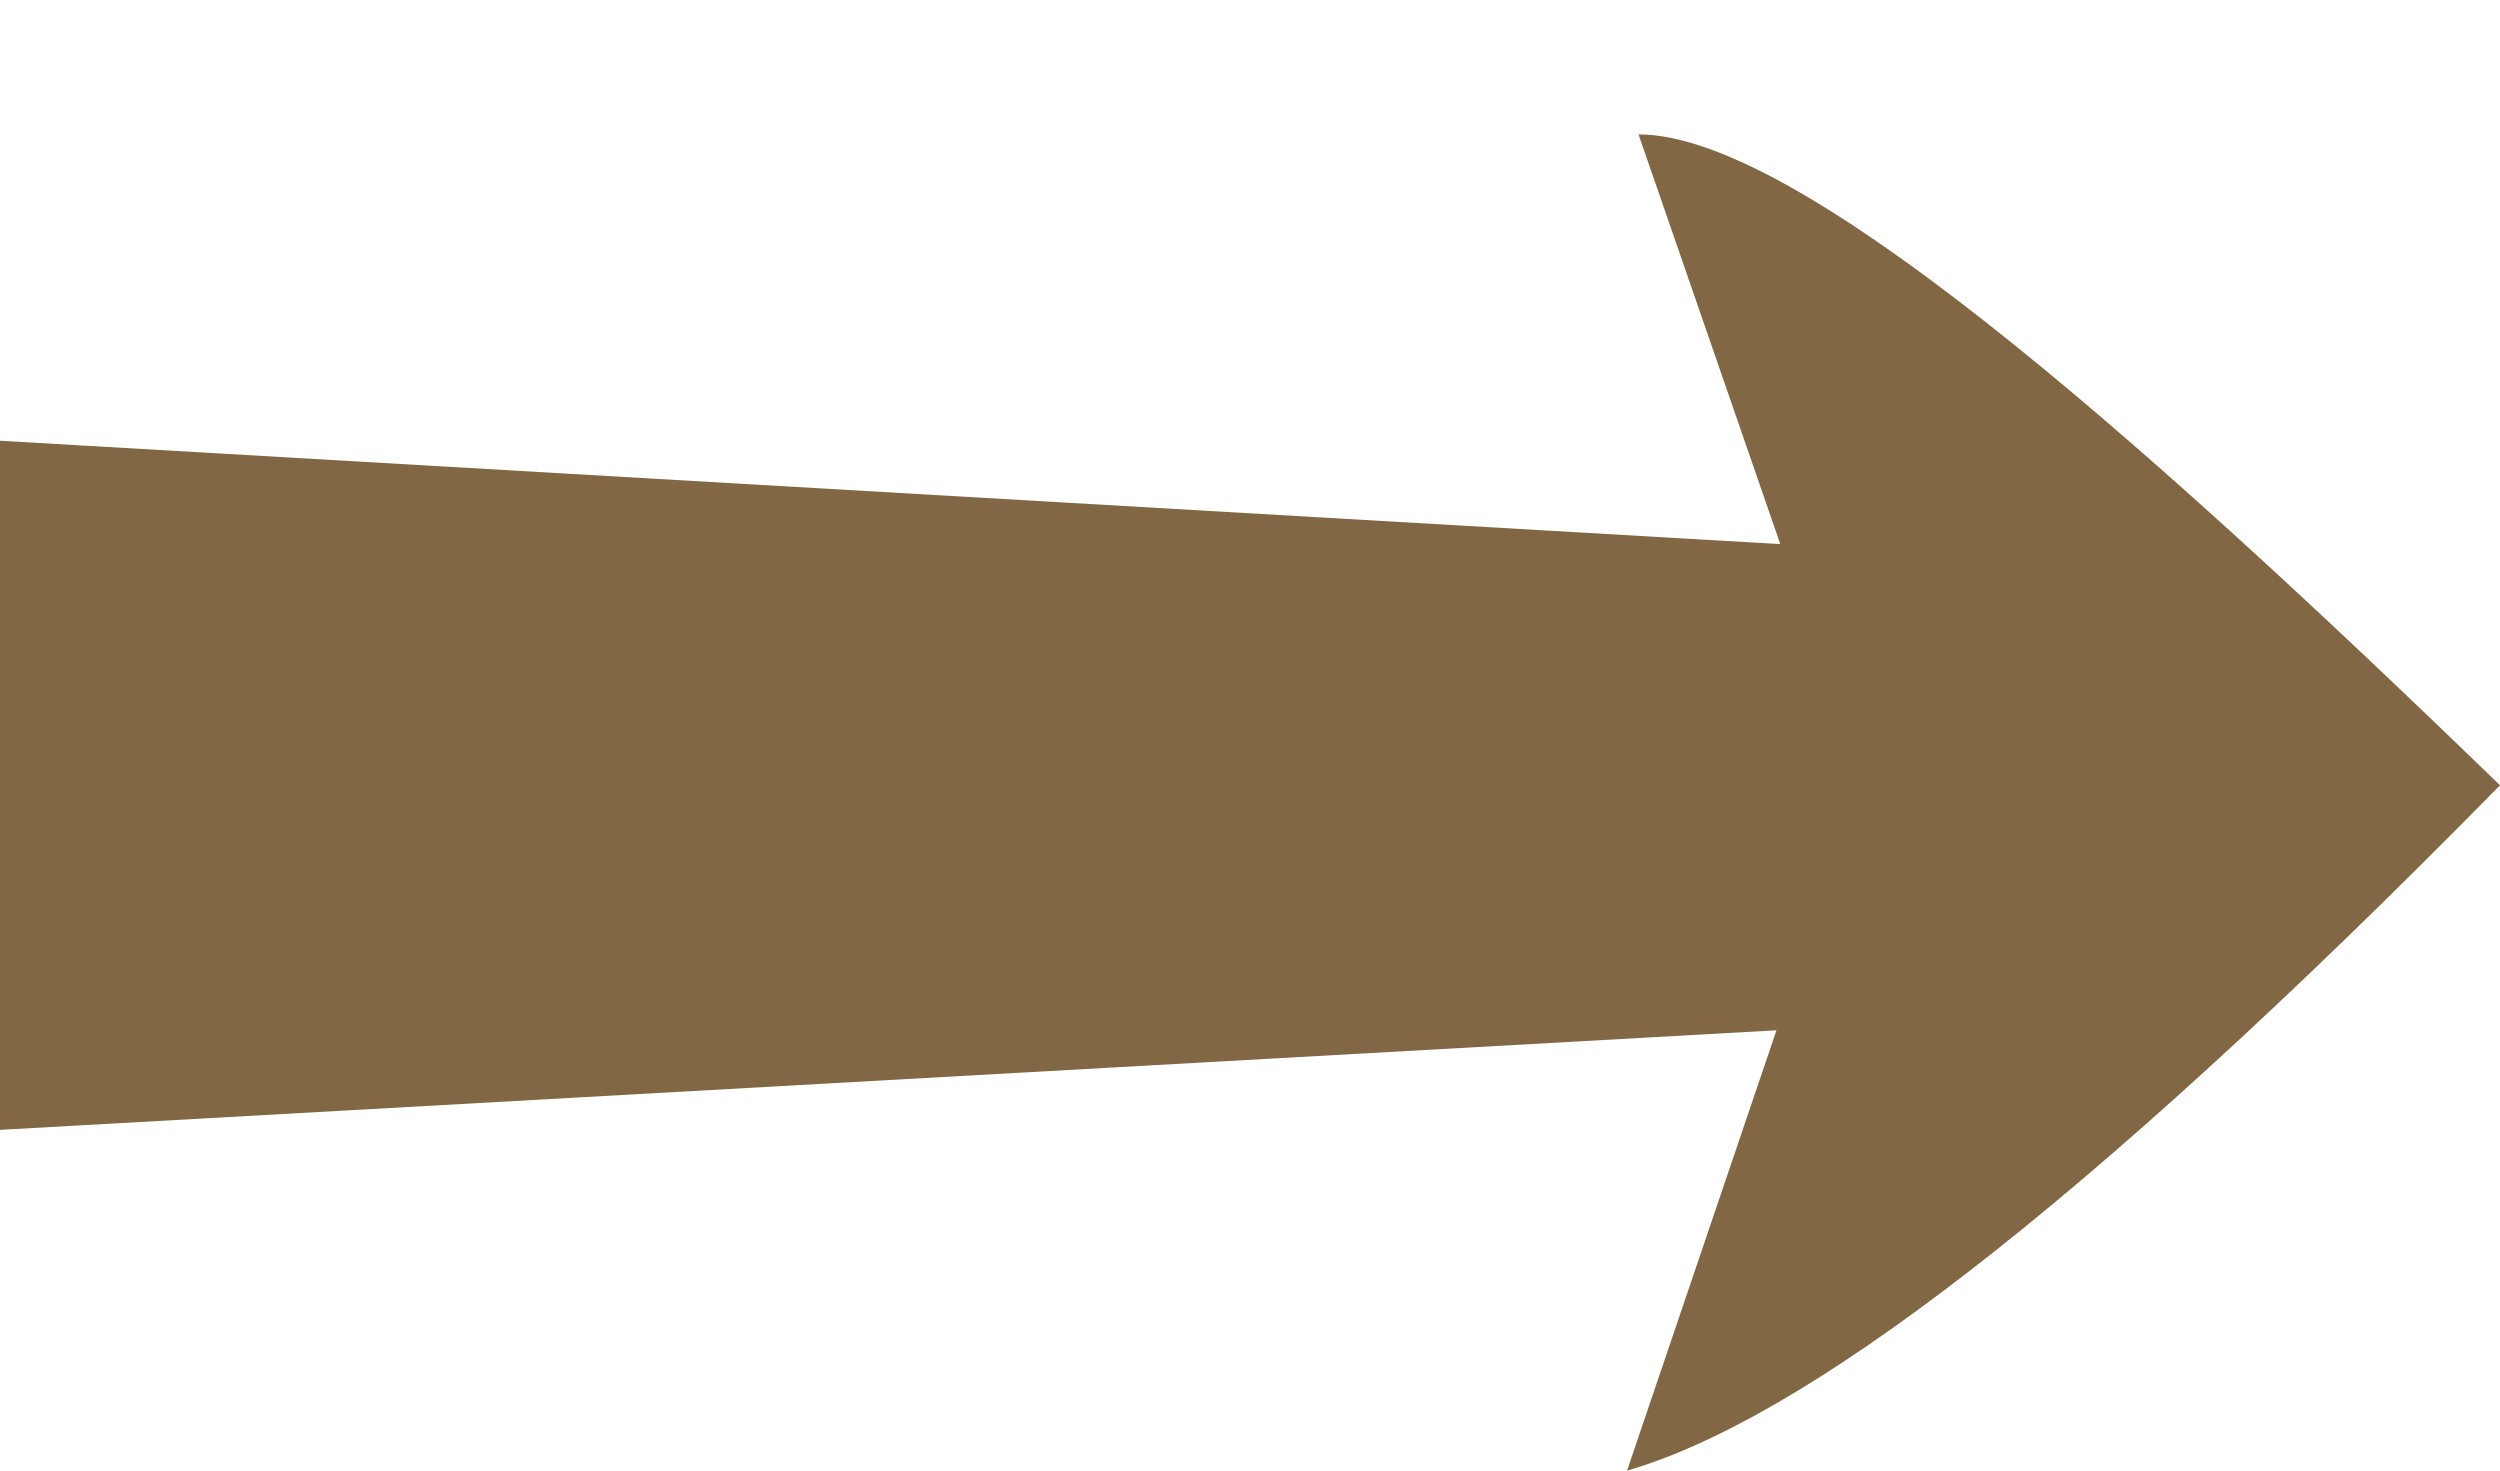
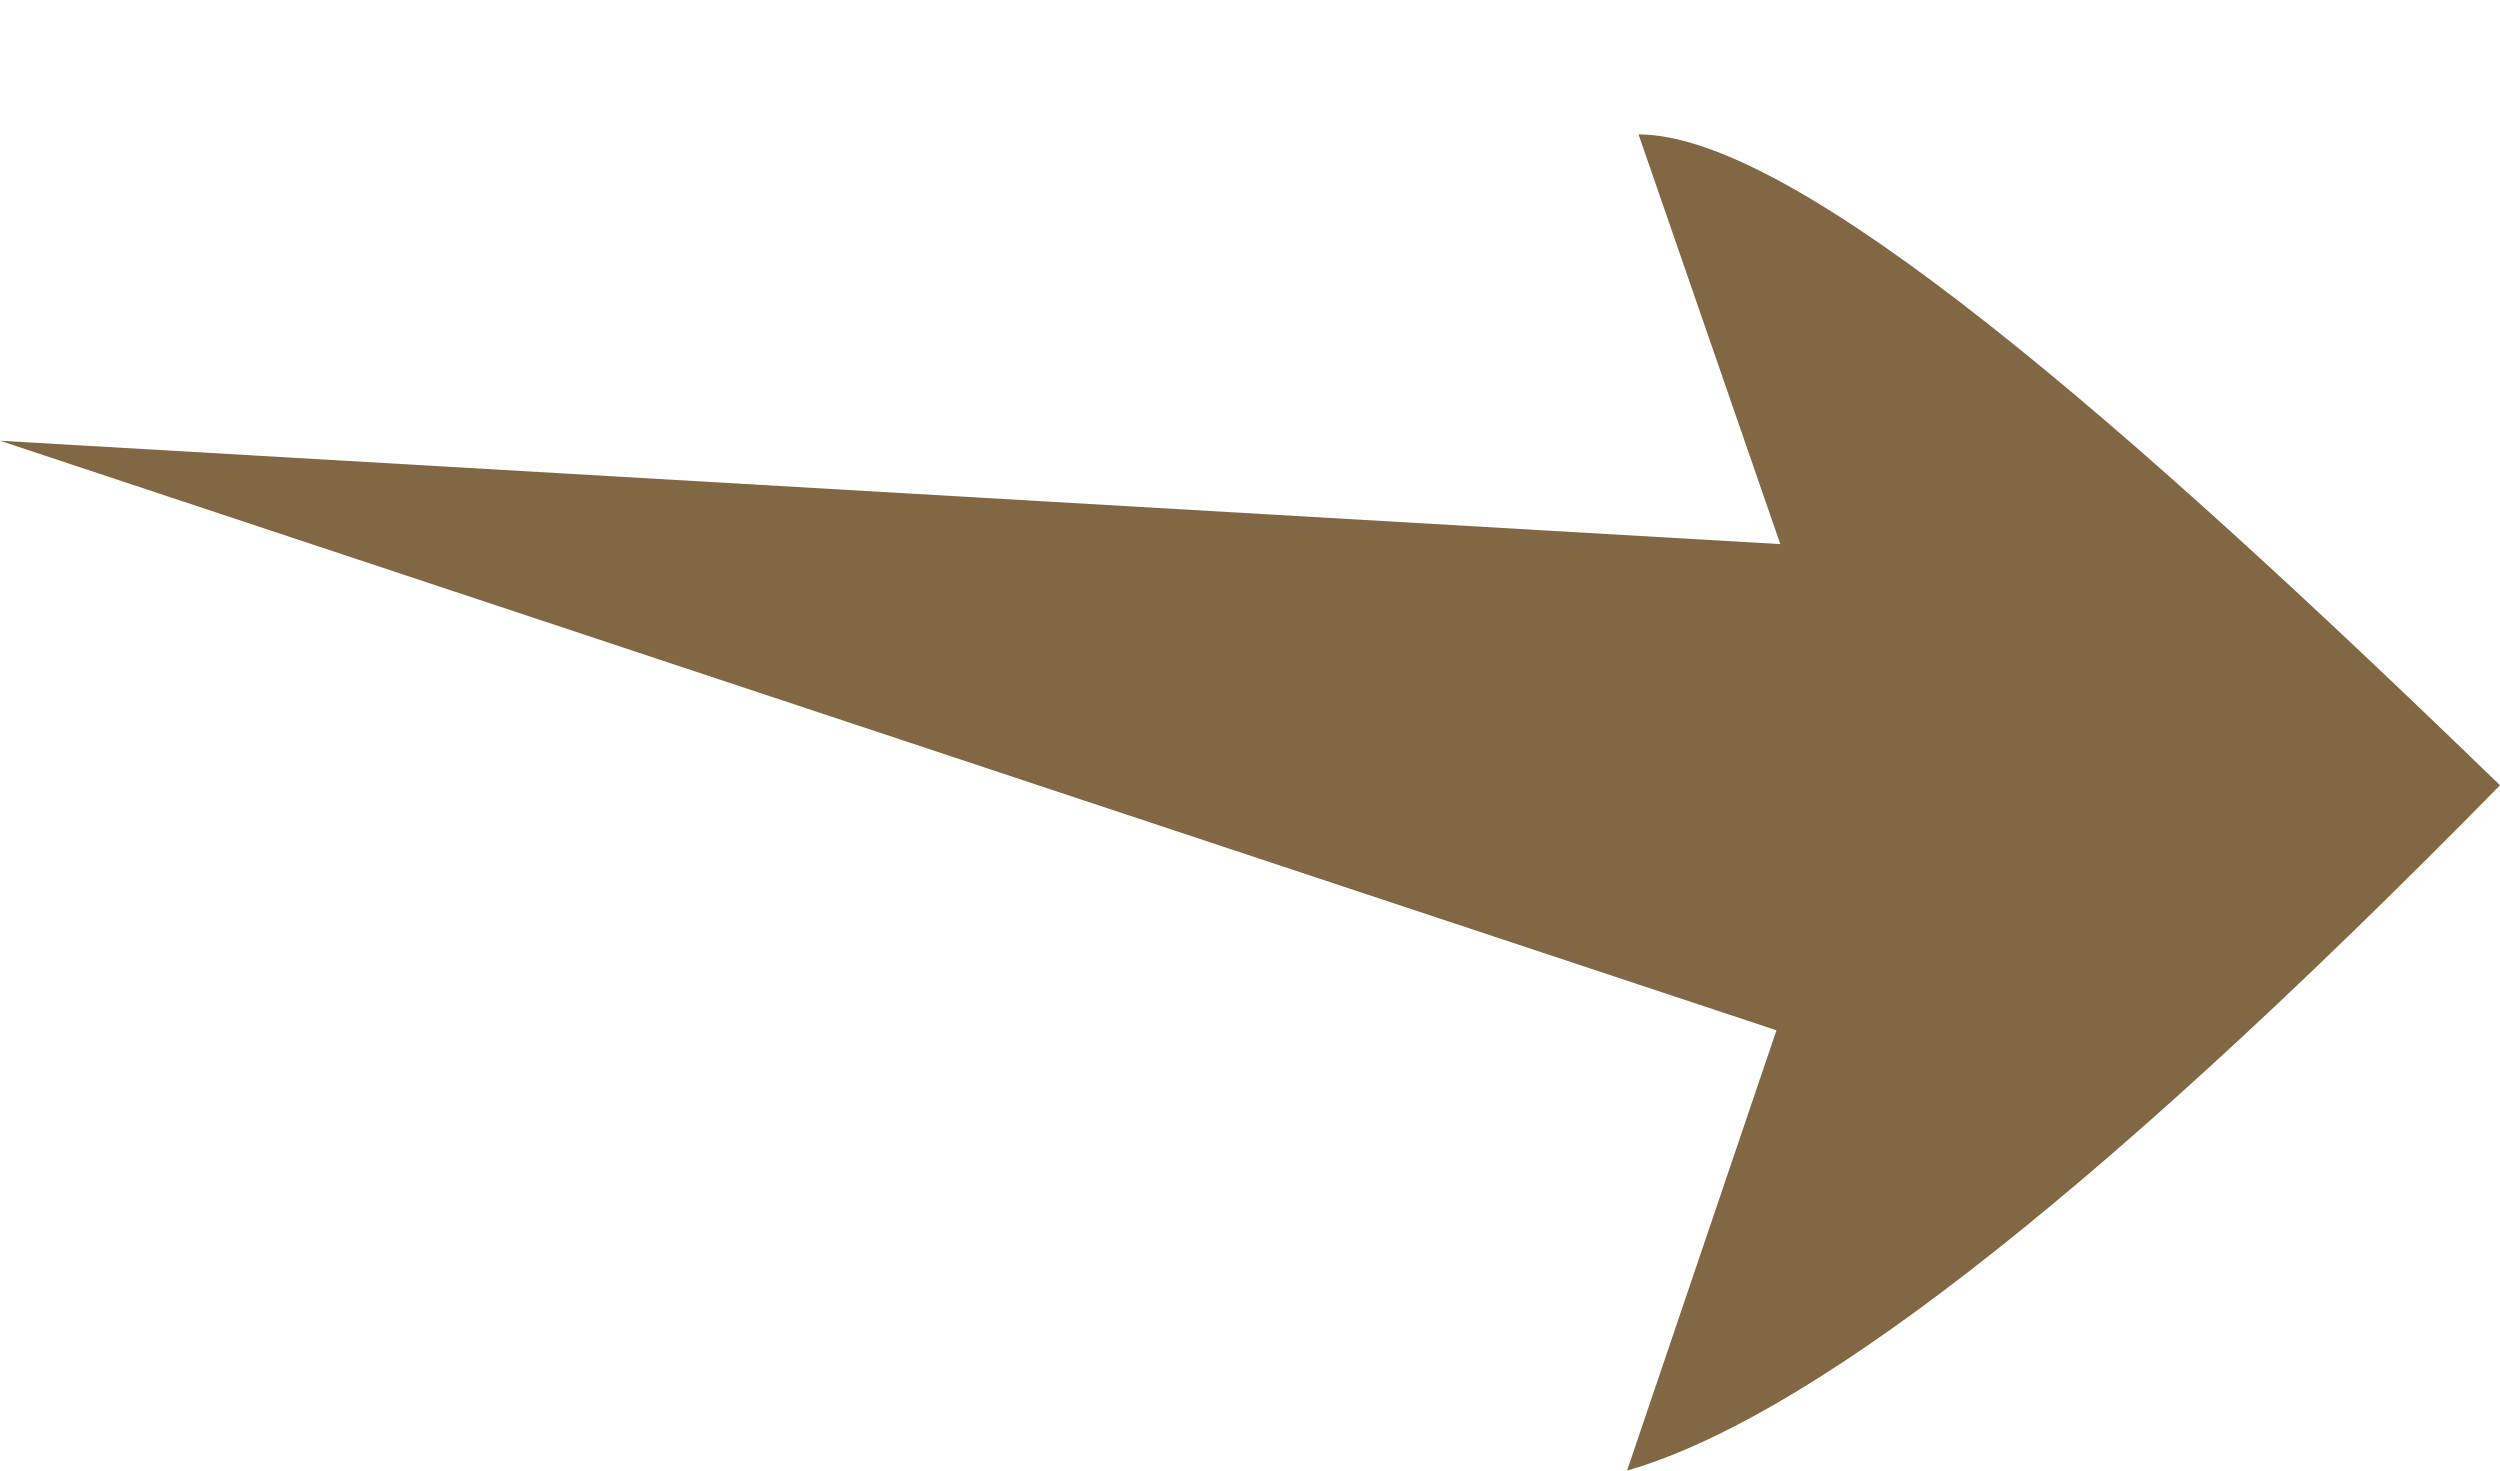
<svg xmlns="http://www.w3.org/2000/svg" width="17" height="10" viewBox="0 0 17 10" fill="none">
-   <path fill-rule="evenodd" clip-rule="evenodd" d="M11.142 0.914L12.106 3.7L-3.06114e-07 2.997L-1.01279e-07 7.683L12.08 7.006L11.064 10C12.236 9.662 14.11 8.282 17 5.34C14.449 2.867 12.21 0.914 11.142 0.914Z" fill="#816744" />
+   <path fill-rule="evenodd" clip-rule="evenodd" d="M11.142 0.914L12.106 3.7L-3.06114e-07 2.997L12.08 7.006L11.064 10C12.236 9.662 14.11 8.282 17 5.34C14.449 2.867 12.21 0.914 11.142 0.914Z" fill="#816744" />
</svg>